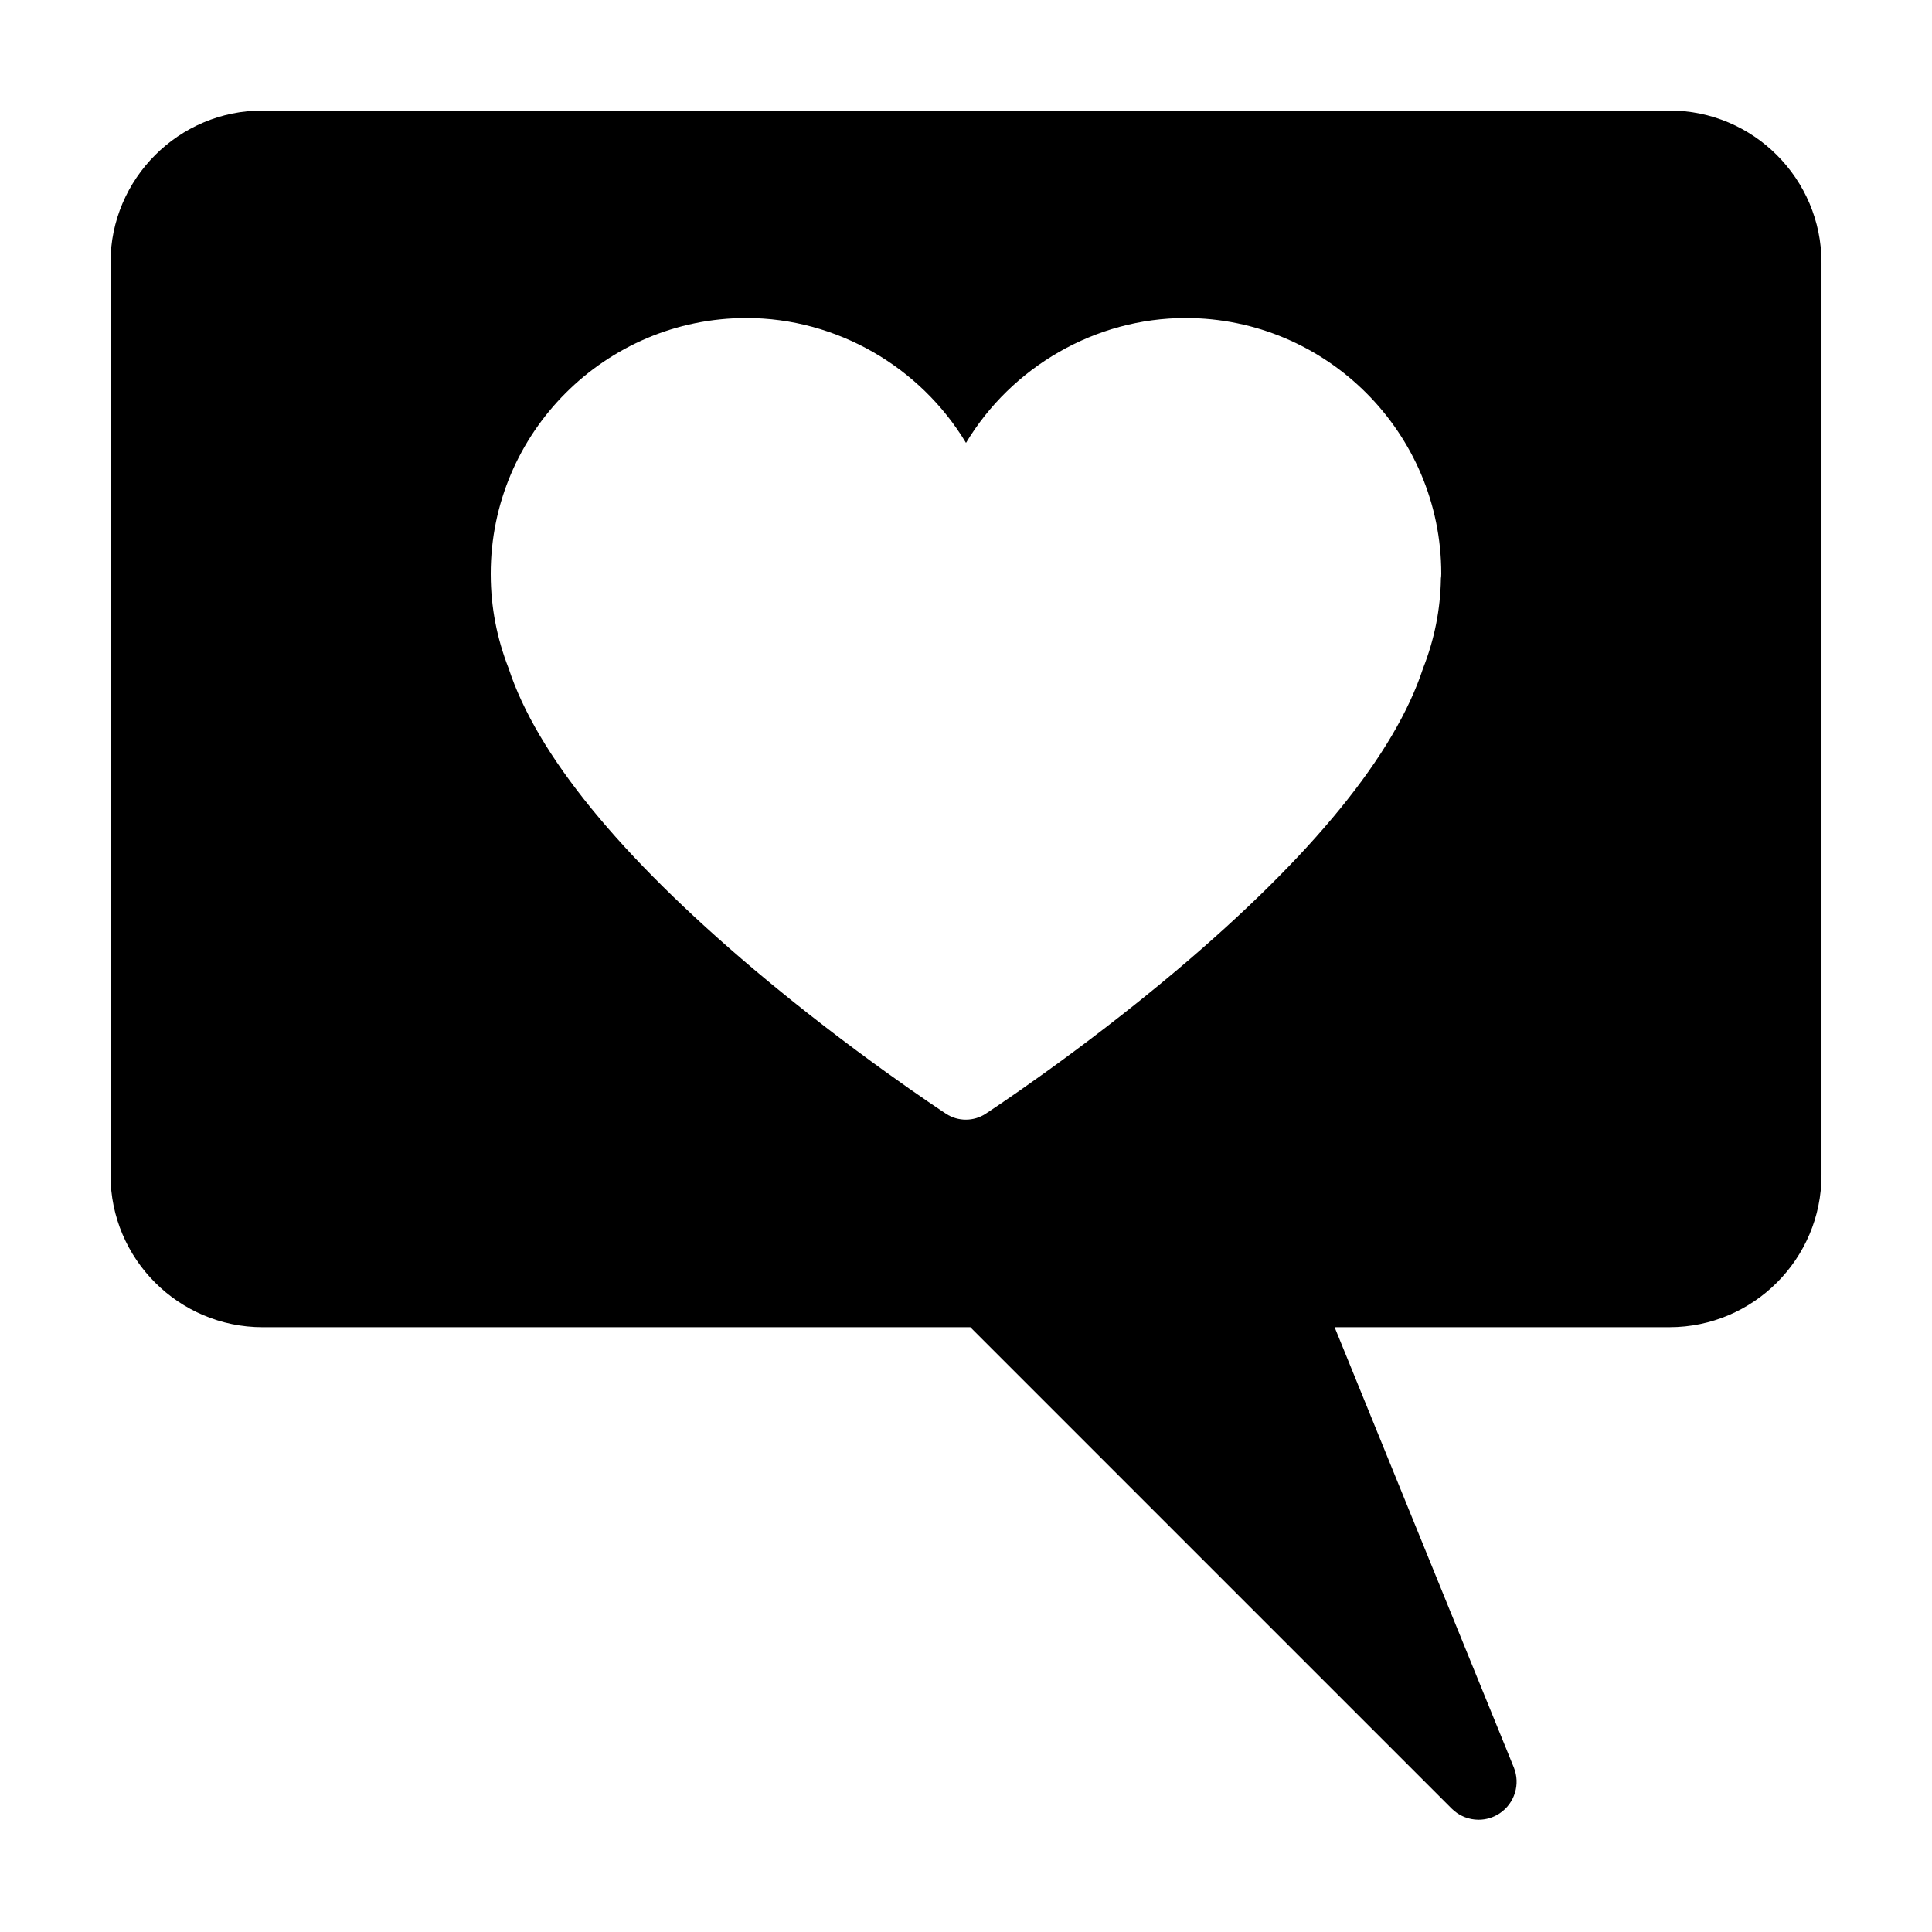
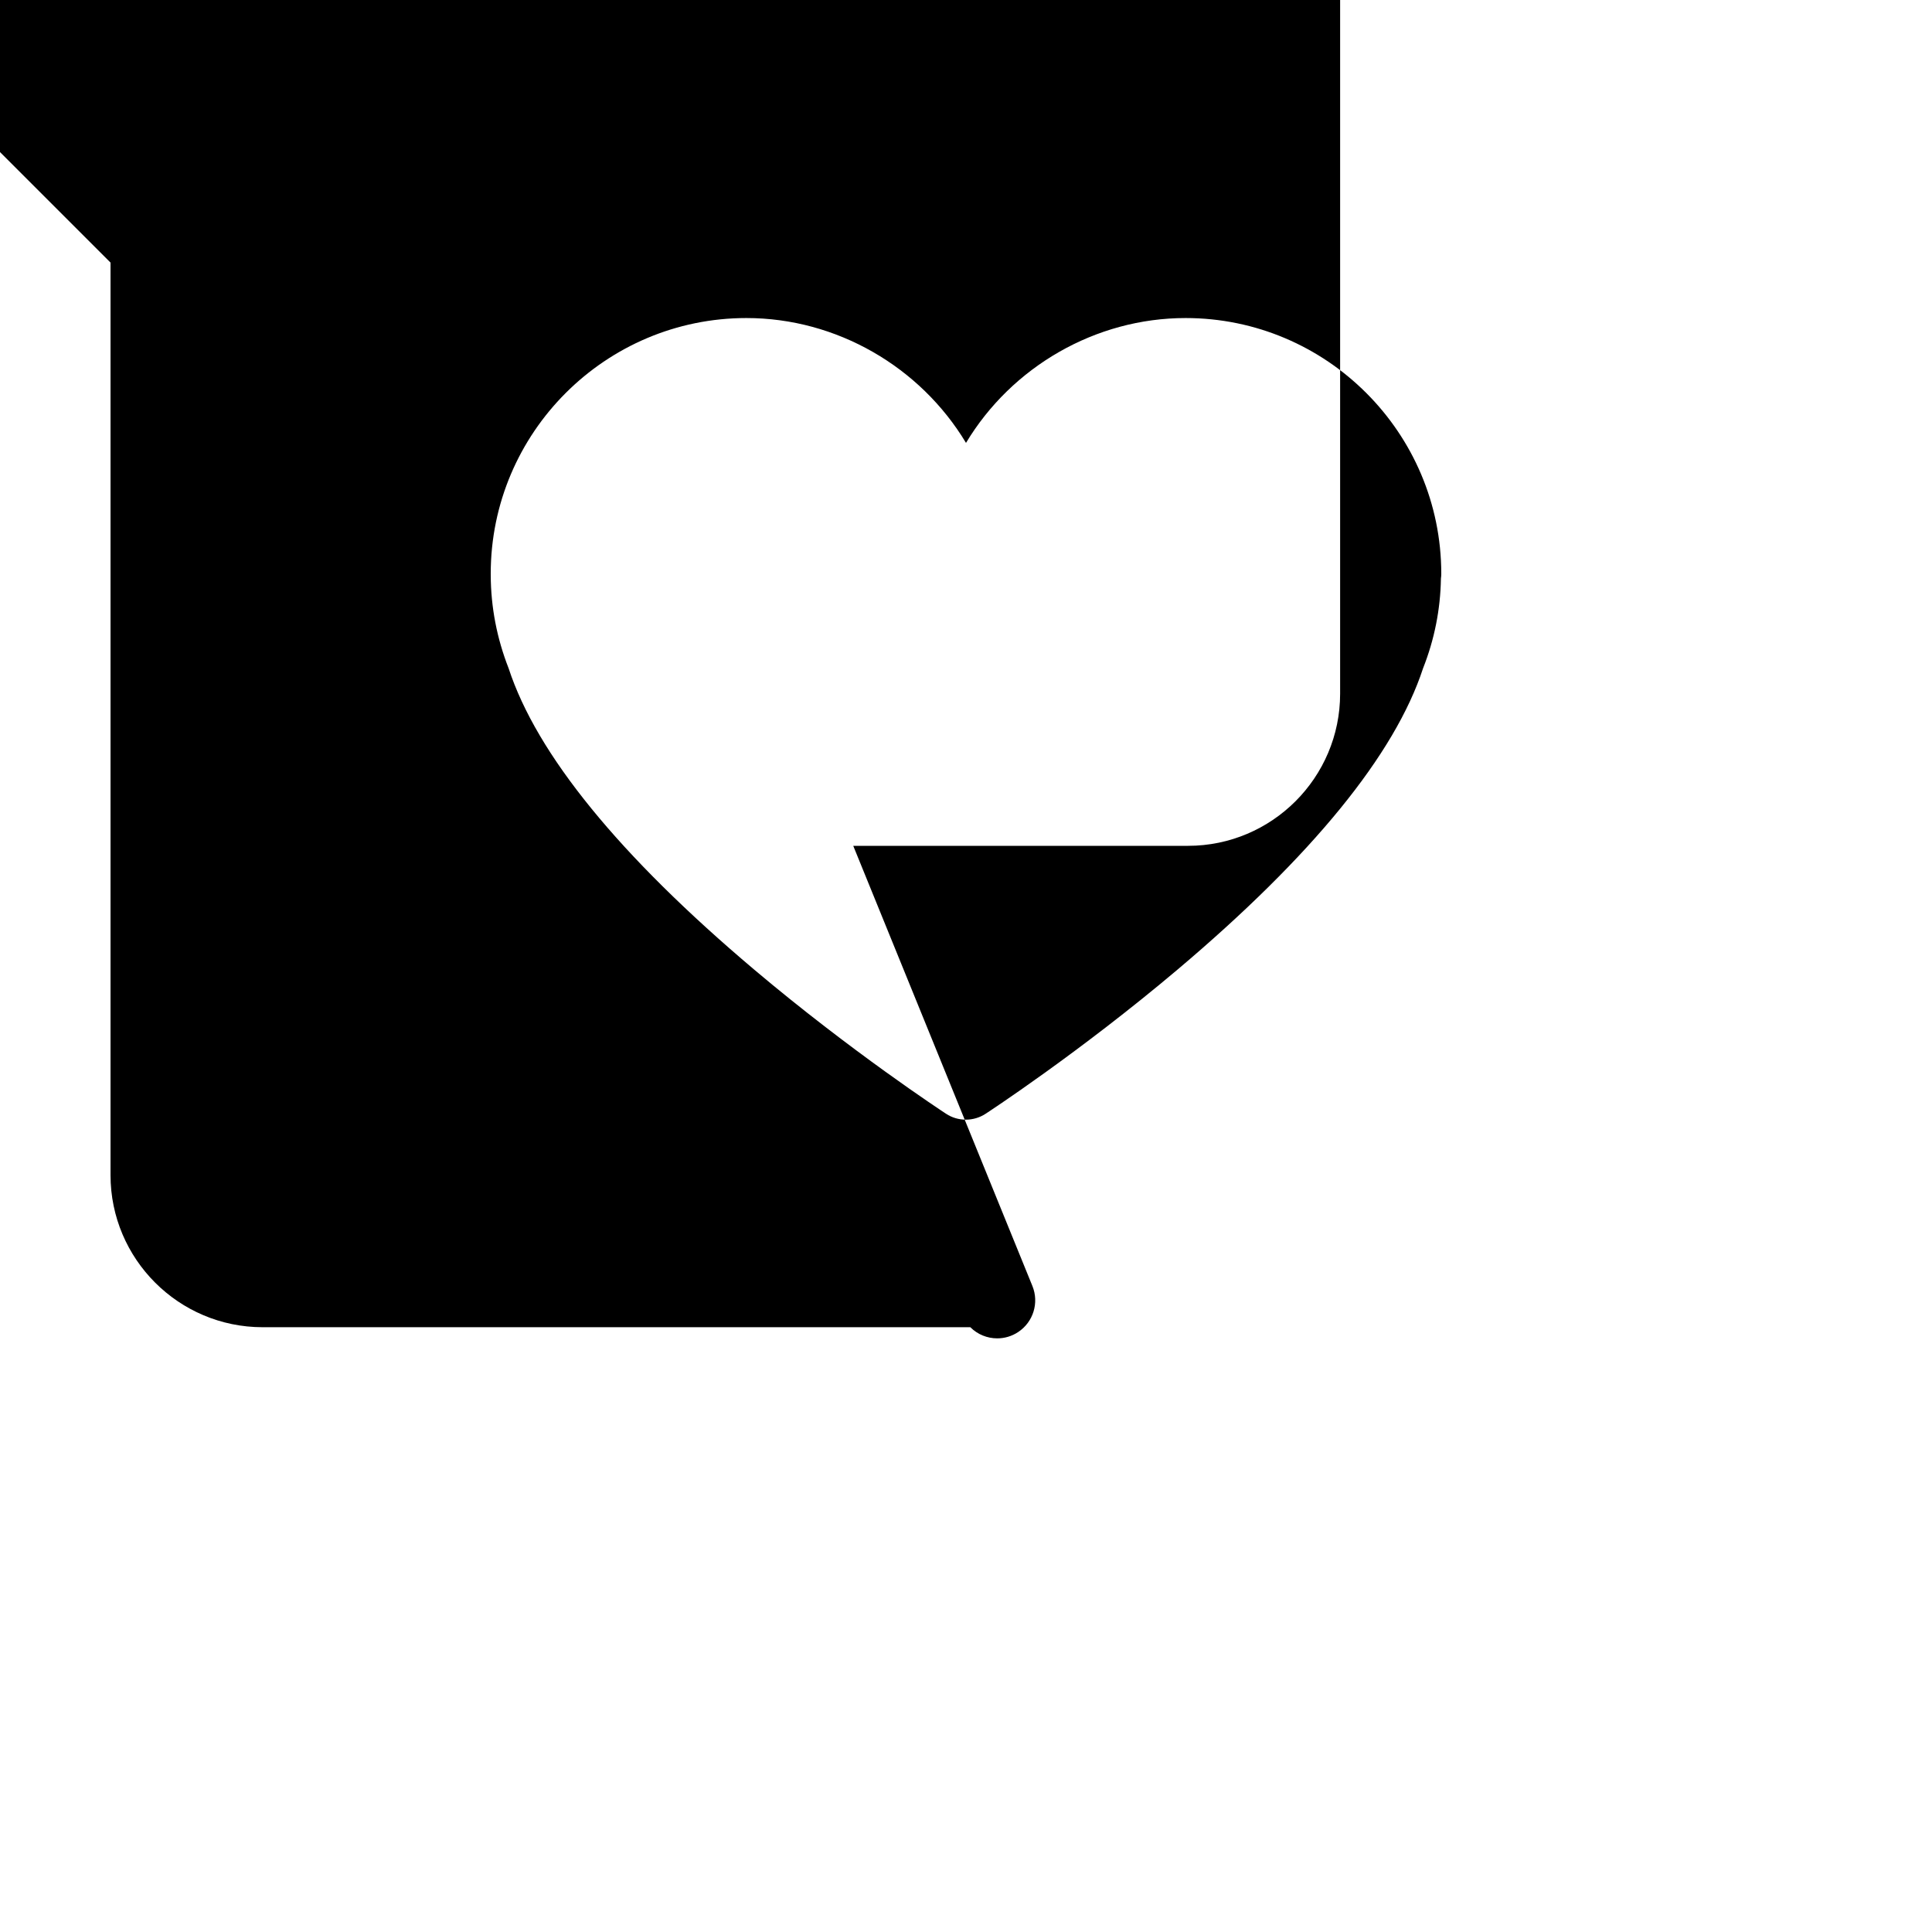
<svg xmlns="http://www.w3.org/2000/svg" fill="#000000" width="800px" height="800px" version="1.1" viewBox="144 144 512 512">
-   <path d="m173.29 213.59v241.83c0 22.223 18.082 40.305 40.305 40.305h187.55l127.57 127.57c1.945 1.949 4.523 2.953 7.129 2.953 1.93 0 3.871-0.551 5.566-1.684 3.996-2.648 5.566-7.75 3.758-12.191l-47.48-116.65h88.723c22.223 0 40.305-18.082 40.305-40.305v-241.83c0-22.223-18.082-40.305-40.305-40.305h-372.82c-22.223 0-40.305 18.082-40.305 40.305zm352.57 83.773c-0.133 8.152-1.727 16.133-4.727 23.723-7.473 22.848-29.371 49.715-65.078 79.867-26.223 22.148-50.637 38.062-50.879 38.219-1.551 1.012-3.356 1.547-5.215 1.547s-3.668-0.527-5.219-1.547c-1.039-0.68-25.215-16.551-50.875-38.219-35.719-30.164-57.621-57.035-65.086-79.875-3.109-7.934-4.699-16.223-4.727-24.645-0.004-0.156-0.004-0.305-0.004-0.391 0-37.363 30.398-67.758 67.762-67.758 23.902 0 46.082 12.934 58.191 33.086 12.102-20.152 34.293-33.086 58.191-33.086 37.363 0 67.762 30.398 67.762 67.758-0.004 0.441-0.031 0.887-0.098 1.32z" />
+   <path d="m173.29 213.59v241.83c0 22.223 18.082 40.305 40.305 40.305h187.55c1.945 1.949 4.523 2.953 7.129 2.953 1.93 0 3.871-0.551 5.566-1.684 3.996-2.648 5.566-7.75 3.758-12.191l-47.48-116.65h88.723c22.223 0 40.305-18.082 40.305-40.305v-241.83c0-22.223-18.082-40.305-40.305-40.305h-372.82c-22.223 0-40.305 18.082-40.305 40.305zm352.57 83.773c-0.133 8.152-1.727 16.133-4.727 23.723-7.473 22.848-29.371 49.715-65.078 79.867-26.223 22.148-50.637 38.062-50.879 38.219-1.551 1.012-3.356 1.547-5.215 1.547s-3.668-0.527-5.219-1.547c-1.039-0.68-25.215-16.551-50.875-38.219-35.719-30.164-57.621-57.035-65.086-79.875-3.109-7.934-4.699-16.223-4.727-24.645-0.004-0.156-0.004-0.305-0.004-0.391 0-37.363 30.398-67.758 67.762-67.758 23.902 0 46.082 12.934 58.191 33.086 12.102-20.152 34.293-33.086 58.191-33.086 37.363 0 67.762 30.398 67.762 67.758-0.004 0.441-0.031 0.887-0.098 1.32z" />
</svg>